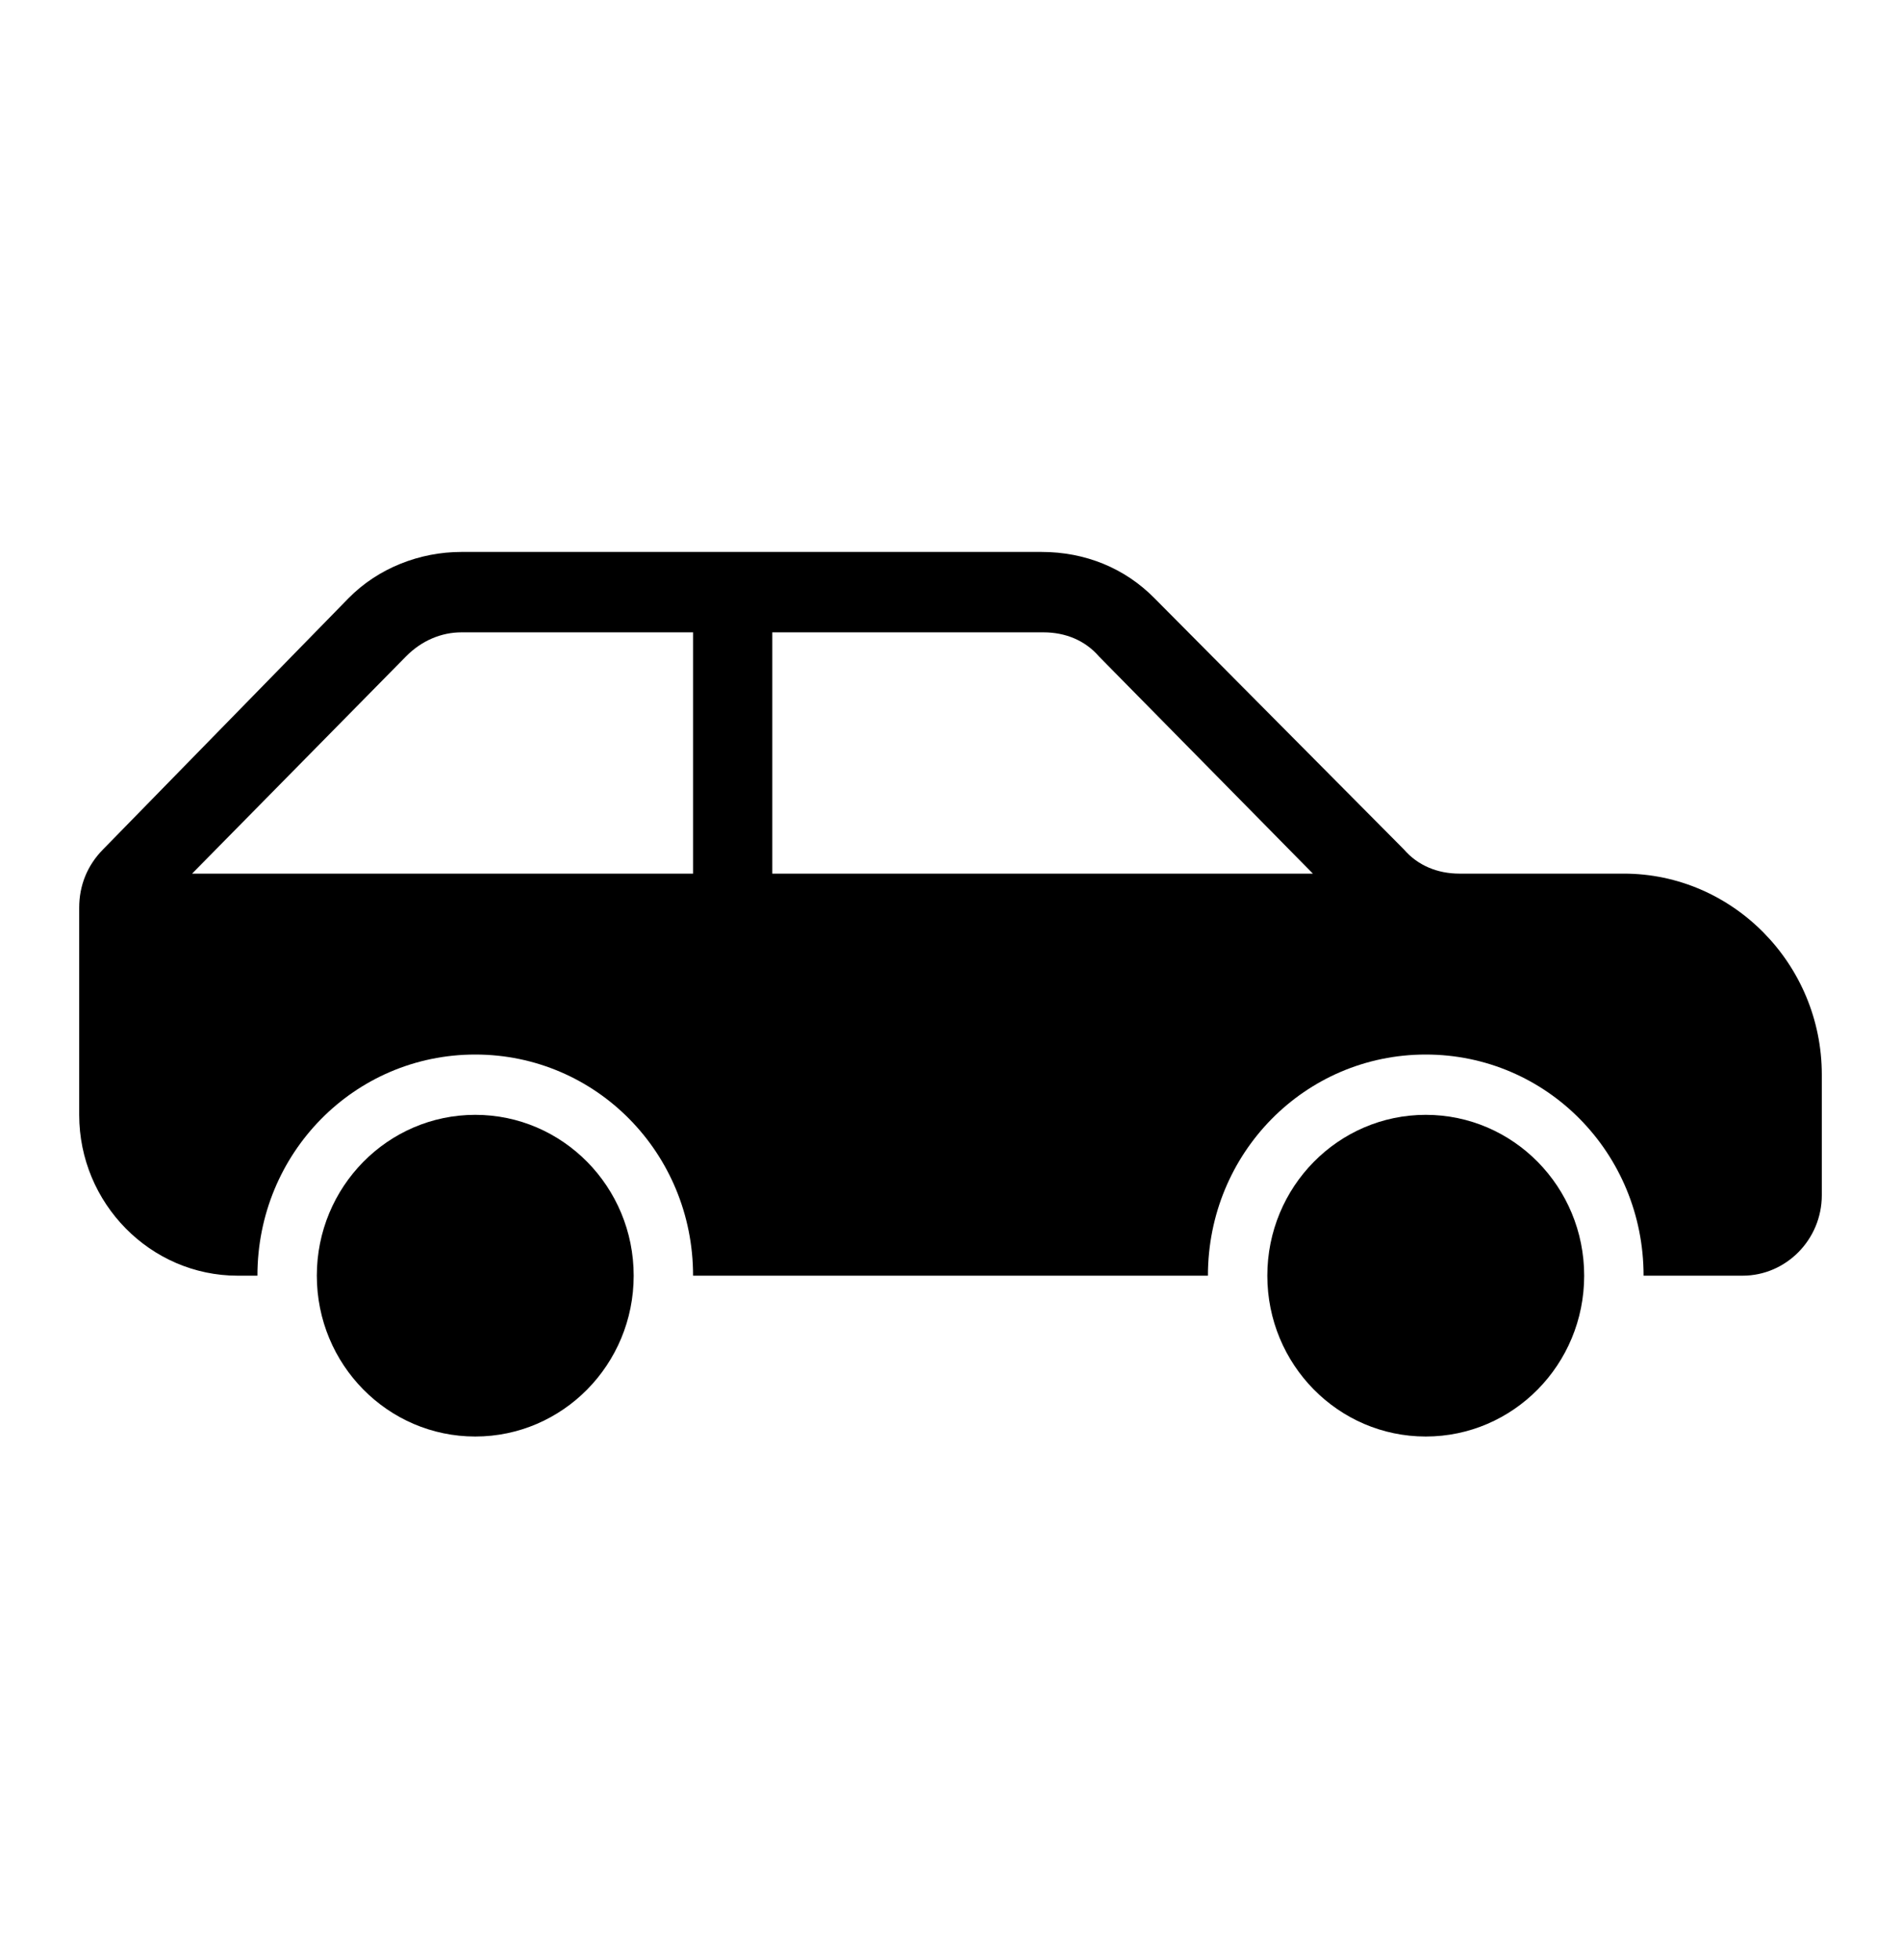
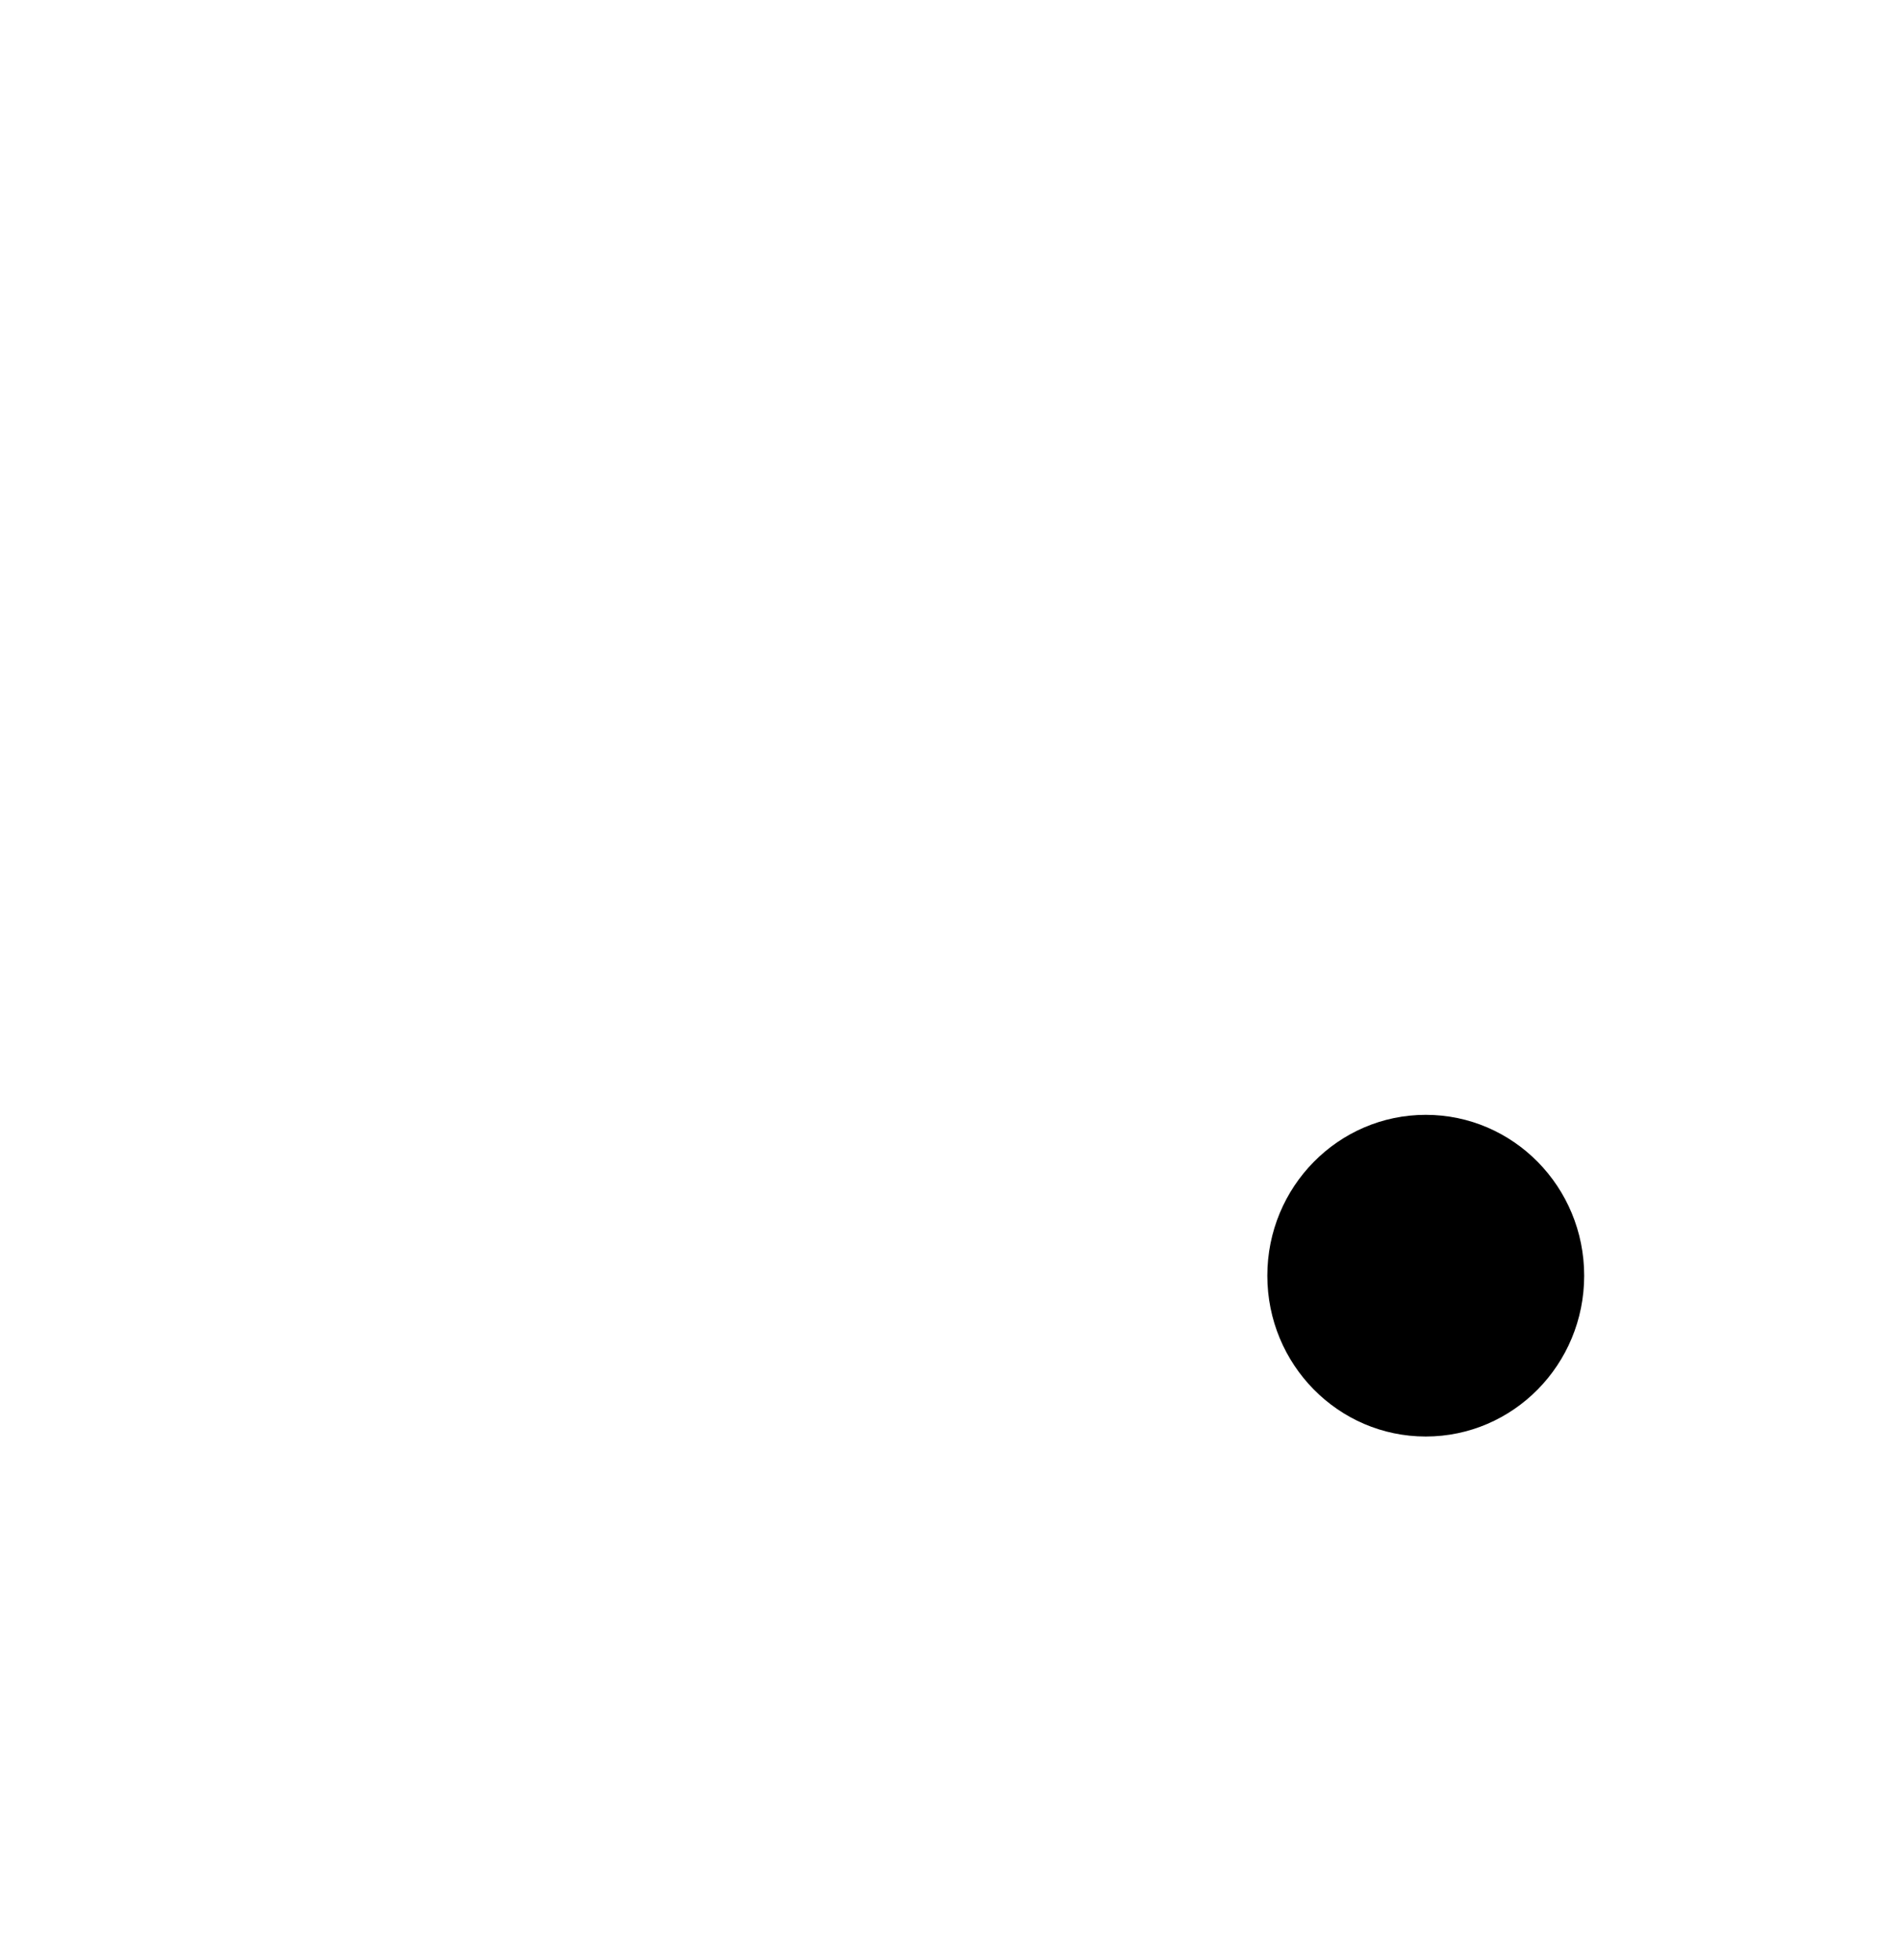
<svg xmlns="http://www.w3.org/2000/svg" width="65" height="67" xml:space="preserve" overflow="hidden">
  <g transform="translate(-40 -797)">
    <g>
      <g>
        <g>
          <g>
-             <path d="M21.667 41.979C21.667 44.971 19.241 47.396 16.25 47.396 13.258 47.396 10.833 44.971 10.833 41.979 10.833 38.988 13.258 36.562 16.25 36.562 19.241 36.562 21.667 38.988 21.667 41.979Z" fill="#000000" fill-rule="nonzero" fill-opacity="1" transform="matrix(1 0 0 1.015 40 798)" />
            <path d="M54.167 41.979C54.167 44.971 51.742 47.396 48.75 47.396 45.758 47.396 43.333 44.971 43.333 41.979 43.333 38.988 45.758 36.562 48.75 36.562 51.742 36.562 54.167 38.988 54.167 41.979Z" fill="#000000" fill-rule="nonzero" fill-opacity="1" transform="matrix(1 0 0 1.015 40 798)" />
-             <path d="M26.406 28.438 26.406 20.312 35.682 20.312C36.427 20.312 37.104 20.583 37.578 21.125L44.891 28.438 26.406 28.438ZM23.698 28.438 6.568 28.438 13.88 21.125C14.422 20.583 15.099 20.312 15.776 20.312L23.698 20.312 23.698 28.438ZM55.521 28.438 49.901 28.438C49.156 28.438 48.479 28.167 48.005 27.625L39.474 19.162C38.458 18.146 37.104 17.604 35.615 17.604L15.776 17.604C14.354 17.604 12.932 18.146 11.917 19.162L3.521 27.625C2.979 28.167 2.708 28.844 2.708 29.588L2.708 36.562C2.708 39.542 5.146 41.979 8.125 41.979L8.802 41.979C8.802 37.849 12.12 34.531 16.25 34.531 20.38 34.531 23.698 37.849 23.698 41.979L41.302 41.979C41.302 37.849 44.62 34.531 48.75 34.531 52.88 34.531 56.198 37.849 56.198 41.979L59.583 41.979C61.073 41.979 62.292 40.76 62.292 39.271L62.292 35.208C62.292 31.484 59.245 28.438 55.521 28.438Z" fill="#000000" fill-rule="nonzero" fill-opacity="1" transform="matrix(1 0 0 1.015 40 798)" />
          </g>
        </g>
      </g>
    </g>
  </g>
</svg>